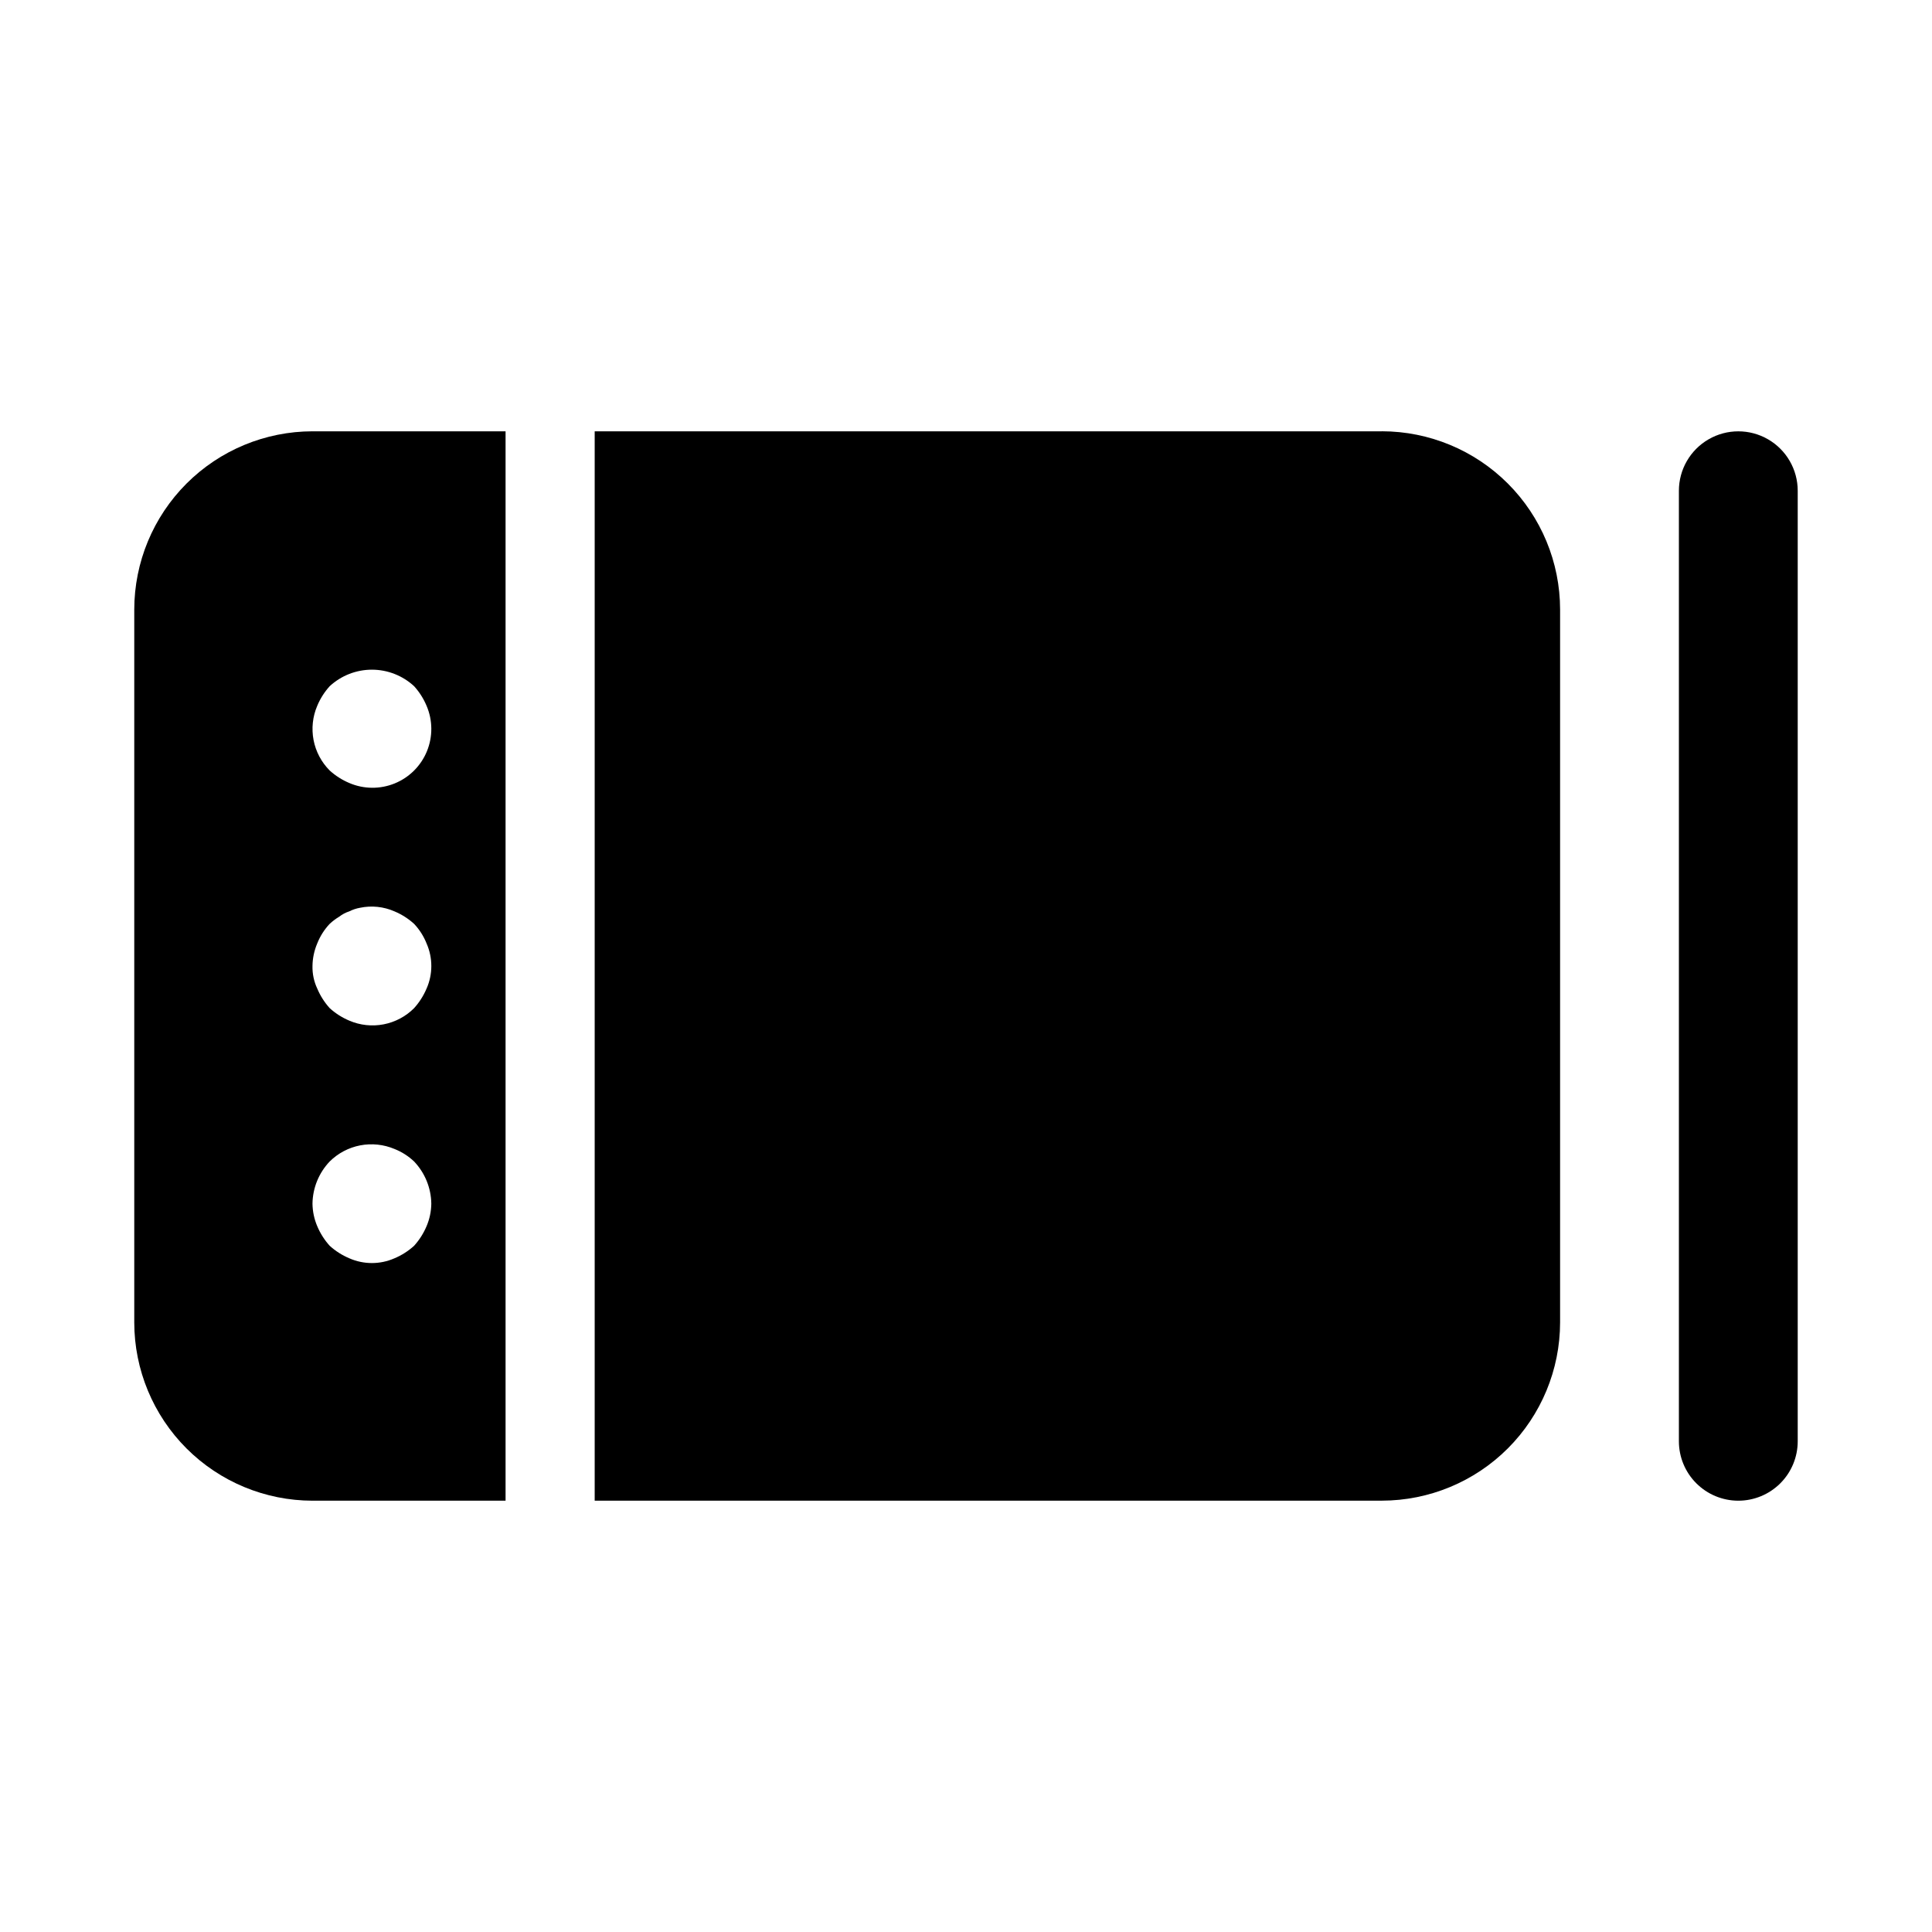
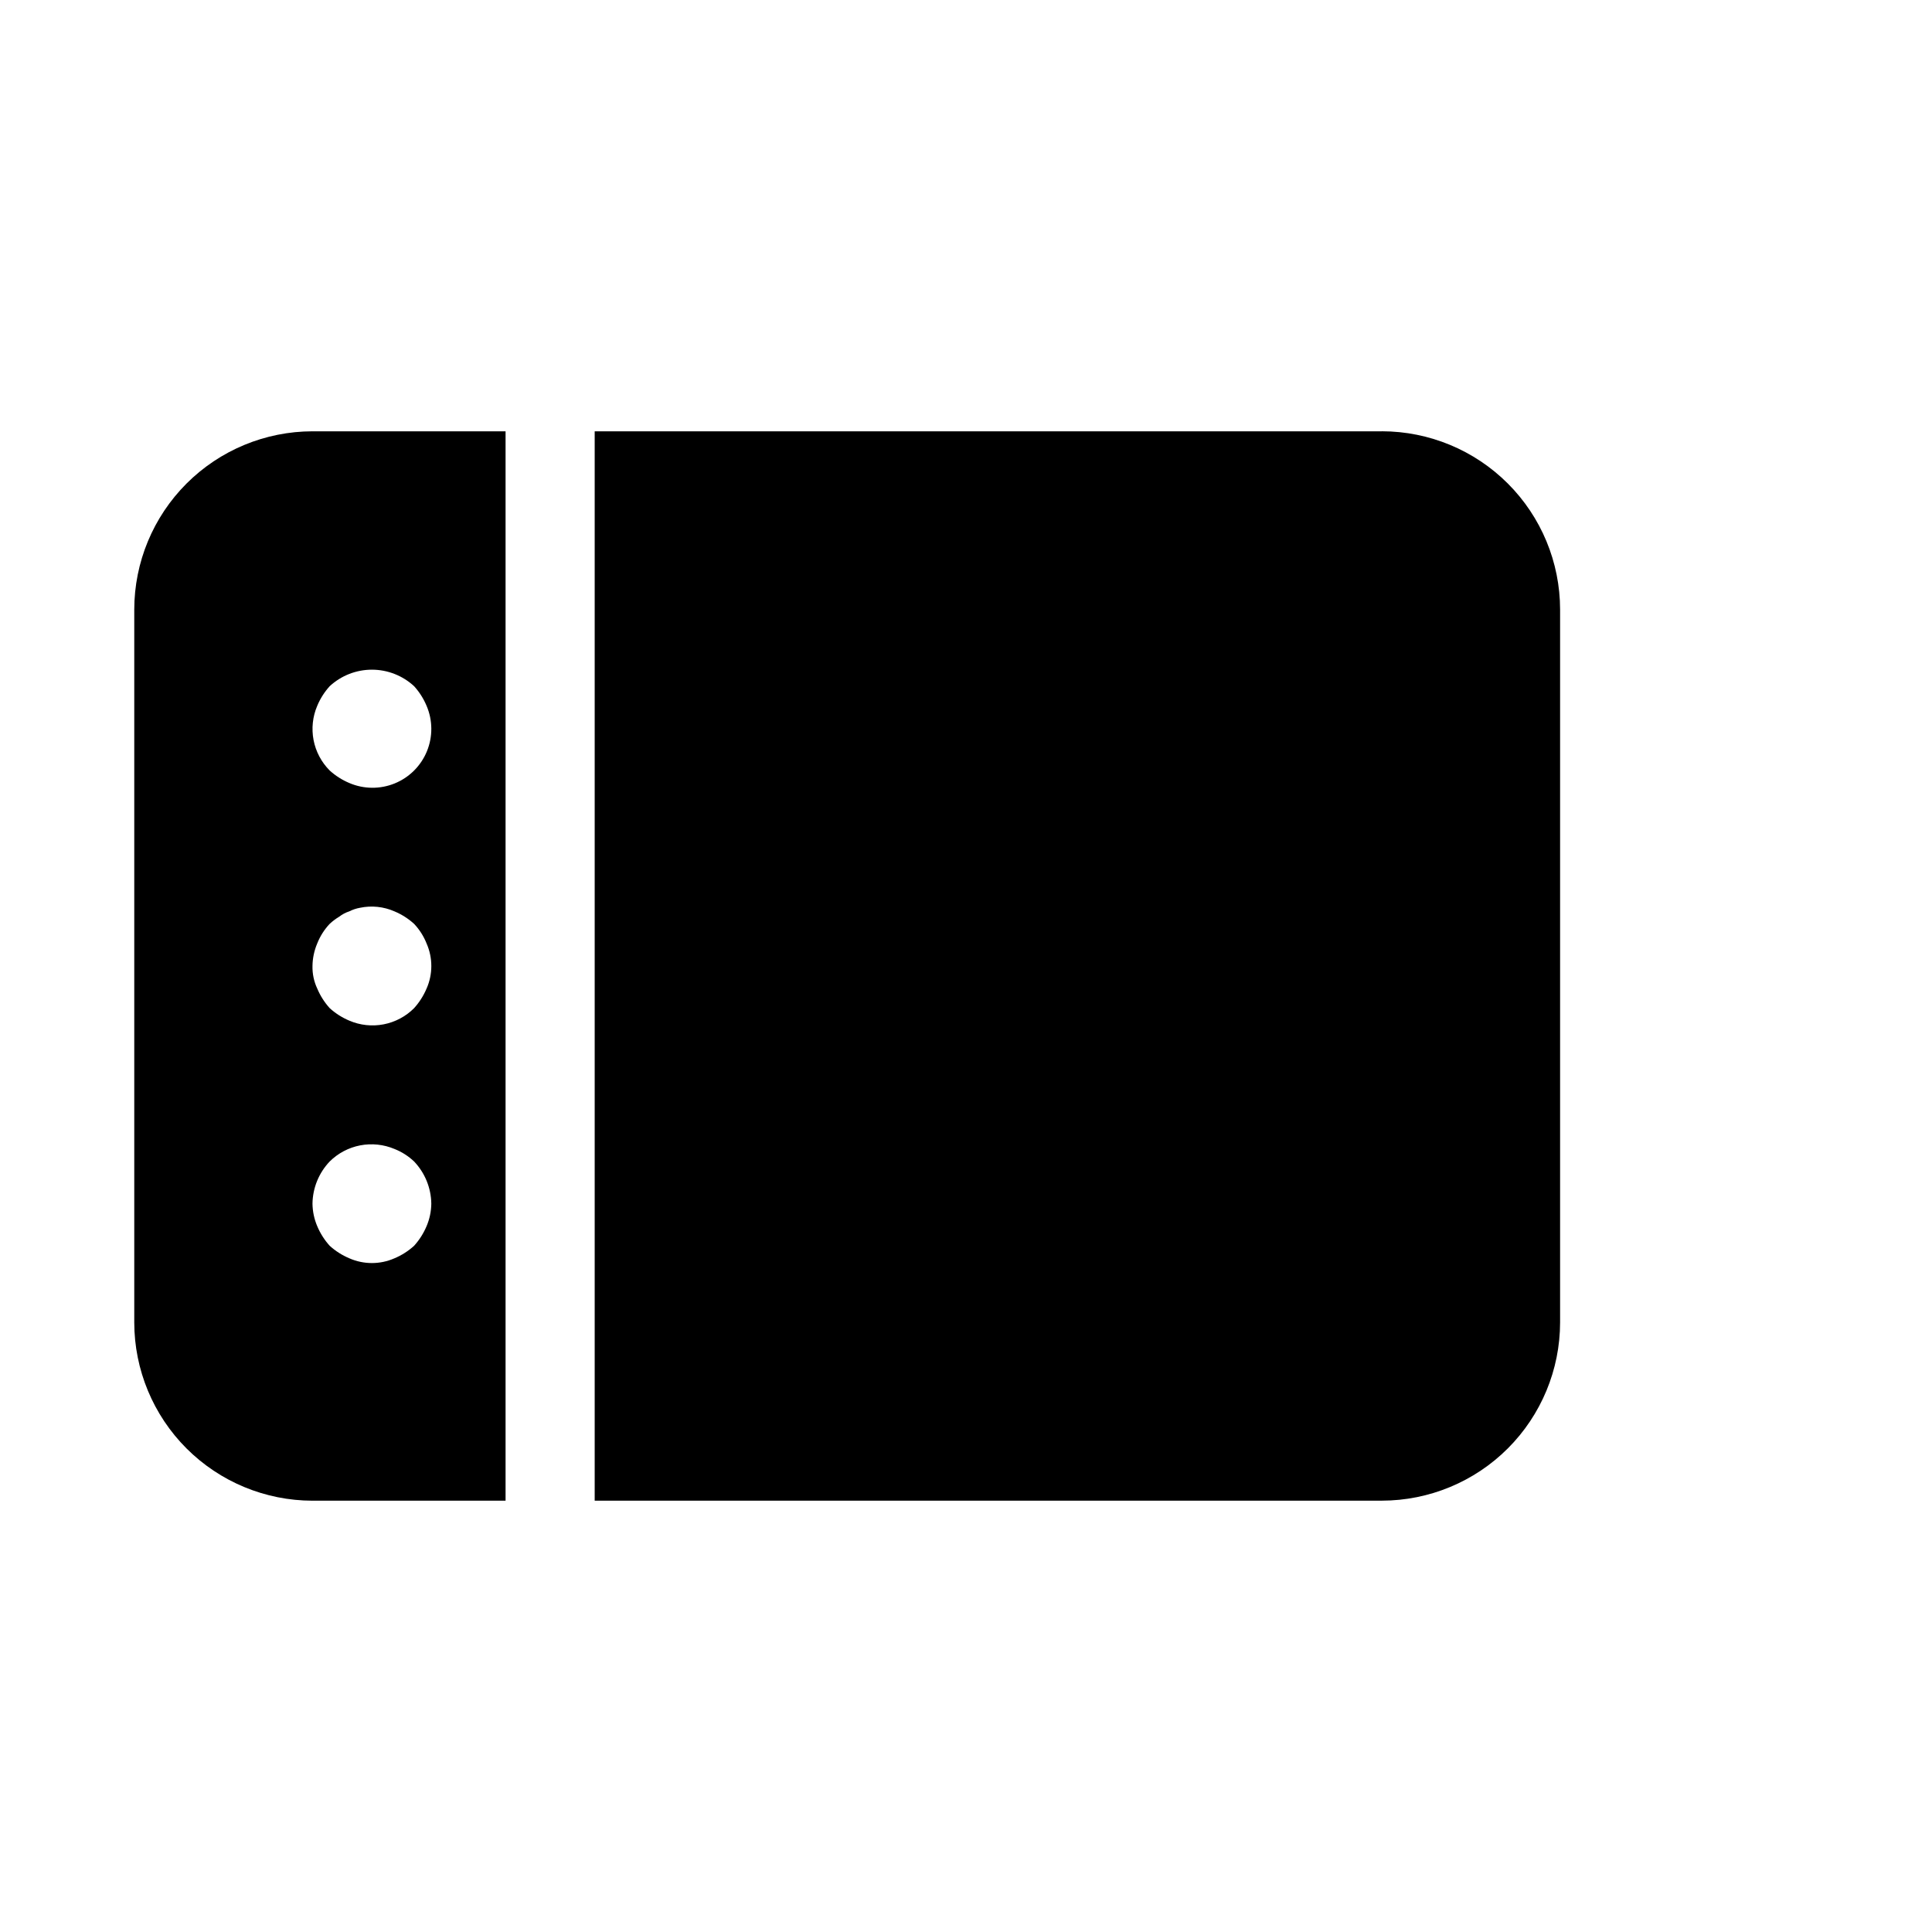
<svg xmlns="http://www.w3.org/2000/svg" fill="#000000" width="800px" height="800px" version="1.1" viewBox="144 144 512 512">
  <g>
-     <path d="m604.67 541.7c-4.176 0-8.18-1.66-11.133-4.613-2.953-2.949-4.613-6.957-4.613-11.133v-251.9c0-5.625 3.004-10.824 7.875-13.637 4.871-2.812 10.871-2.812 15.742 0 4.871 2.812 7.871 8.012 7.871 13.637v251.9c0 4.176-1.656 8.184-4.609 11.133-2.953 2.953-6.957 4.613-11.133 4.613z" />
    <path d="m277.98 258.3h-51.168c-12.52 0.016-24.527 4.996-33.383 13.852-8.852 8.855-13.836 20.859-13.848 33.383v188.93c0.012 12.523 4.996 24.531 13.848 33.387 8.855 8.852 20.863 13.832 33.383 13.848h51.168zm-49.906 72.738c0.797-1.906 1.914-3.664 3.305-5.195 3.047-2.809 7.035-4.371 11.18-4.371 4.141 0 8.133 1.562 11.176 4.371 1.391 1.531 2.508 3.289 3.309 5.195 1.645 3.84 1.68 8.18 0.098 12.047-1.582 3.867-4.652 6.938-8.52 8.52-3.867 1.582-8.207 1.547-12.047-0.098-1.906-0.801-3.664-1.918-5.195-3.309-2.199-2.203-3.691-5.016-4.281-8.074-0.586-3.059-0.25-6.223 0.977-9.086zm28.969 137.92c-0.805 1.906-1.922 3.66-3.309 5.195-1.531 1.391-3.285 2.508-5.195 3.309-3.809 1.68-8.152 1.68-11.965 0-1.906-0.801-3.664-1.918-5.195-3.309-1.387-1.531-2.504-3.289-3.305-5.195-0.809-1.891-1.234-3.926-1.262-5.981 0.059-4.172 1.691-8.164 4.566-11.18 2.211-2.188 5.023-3.672 8.078-4.262 3.055-0.586 6.219-0.254 9.082 0.953 1.93 0.762 3.691 1.887 5.195 3.309 2.875 3.019 4.504 7.012 4.566 11.18-0.023 2.055-0.453 4.09-1.258 5.981zm0-62.977c-0.805 1.906-1.922 3.66-3.309 5.195-2.199 2.203-5.012 3.695-8.07 4.285-3.059 0.59-6.227 0.25-9.09-0.977-1.906-0.801-3.664-1.918-5.195-3.309-1.387-1.531-2.504-3.289-3.305-5.195-0.879-1.867-1.312-3.918-1.262-5.981 0.027-2.059 0.453-4.09 1.262-5.984 0.758-1.926 1.883-3.691 3.305-5.195 0.773-0.715 1.617-1.348 2.519-1.891 0.805-0.625 1.707-1.102 2.676-1.414 0.895-0.453 1.848-0.77 2.836-0.945 3.066-0.641 6.262-0.309 9.129 0.953 1.91 0.797 3.664 1.918 5.195 3.305 1.422 1.508 2.547 3.269 3.309 5.195 1.684 3.812 1.684 8.156 0 11.969z" />
    <path d="m510.21 258.3h-208.61v283.39h208.61c12.523-0.016 24.527-4.996 33.383-13.848 8.855-8.855 13.836-20.863 13.848-33.387v-188.93c-0.012-12.523-4.992-24.527-13.848-33.383-8.855-8.855-20.859-13.836-33.383-13.852z" />
  </g>
</svg>